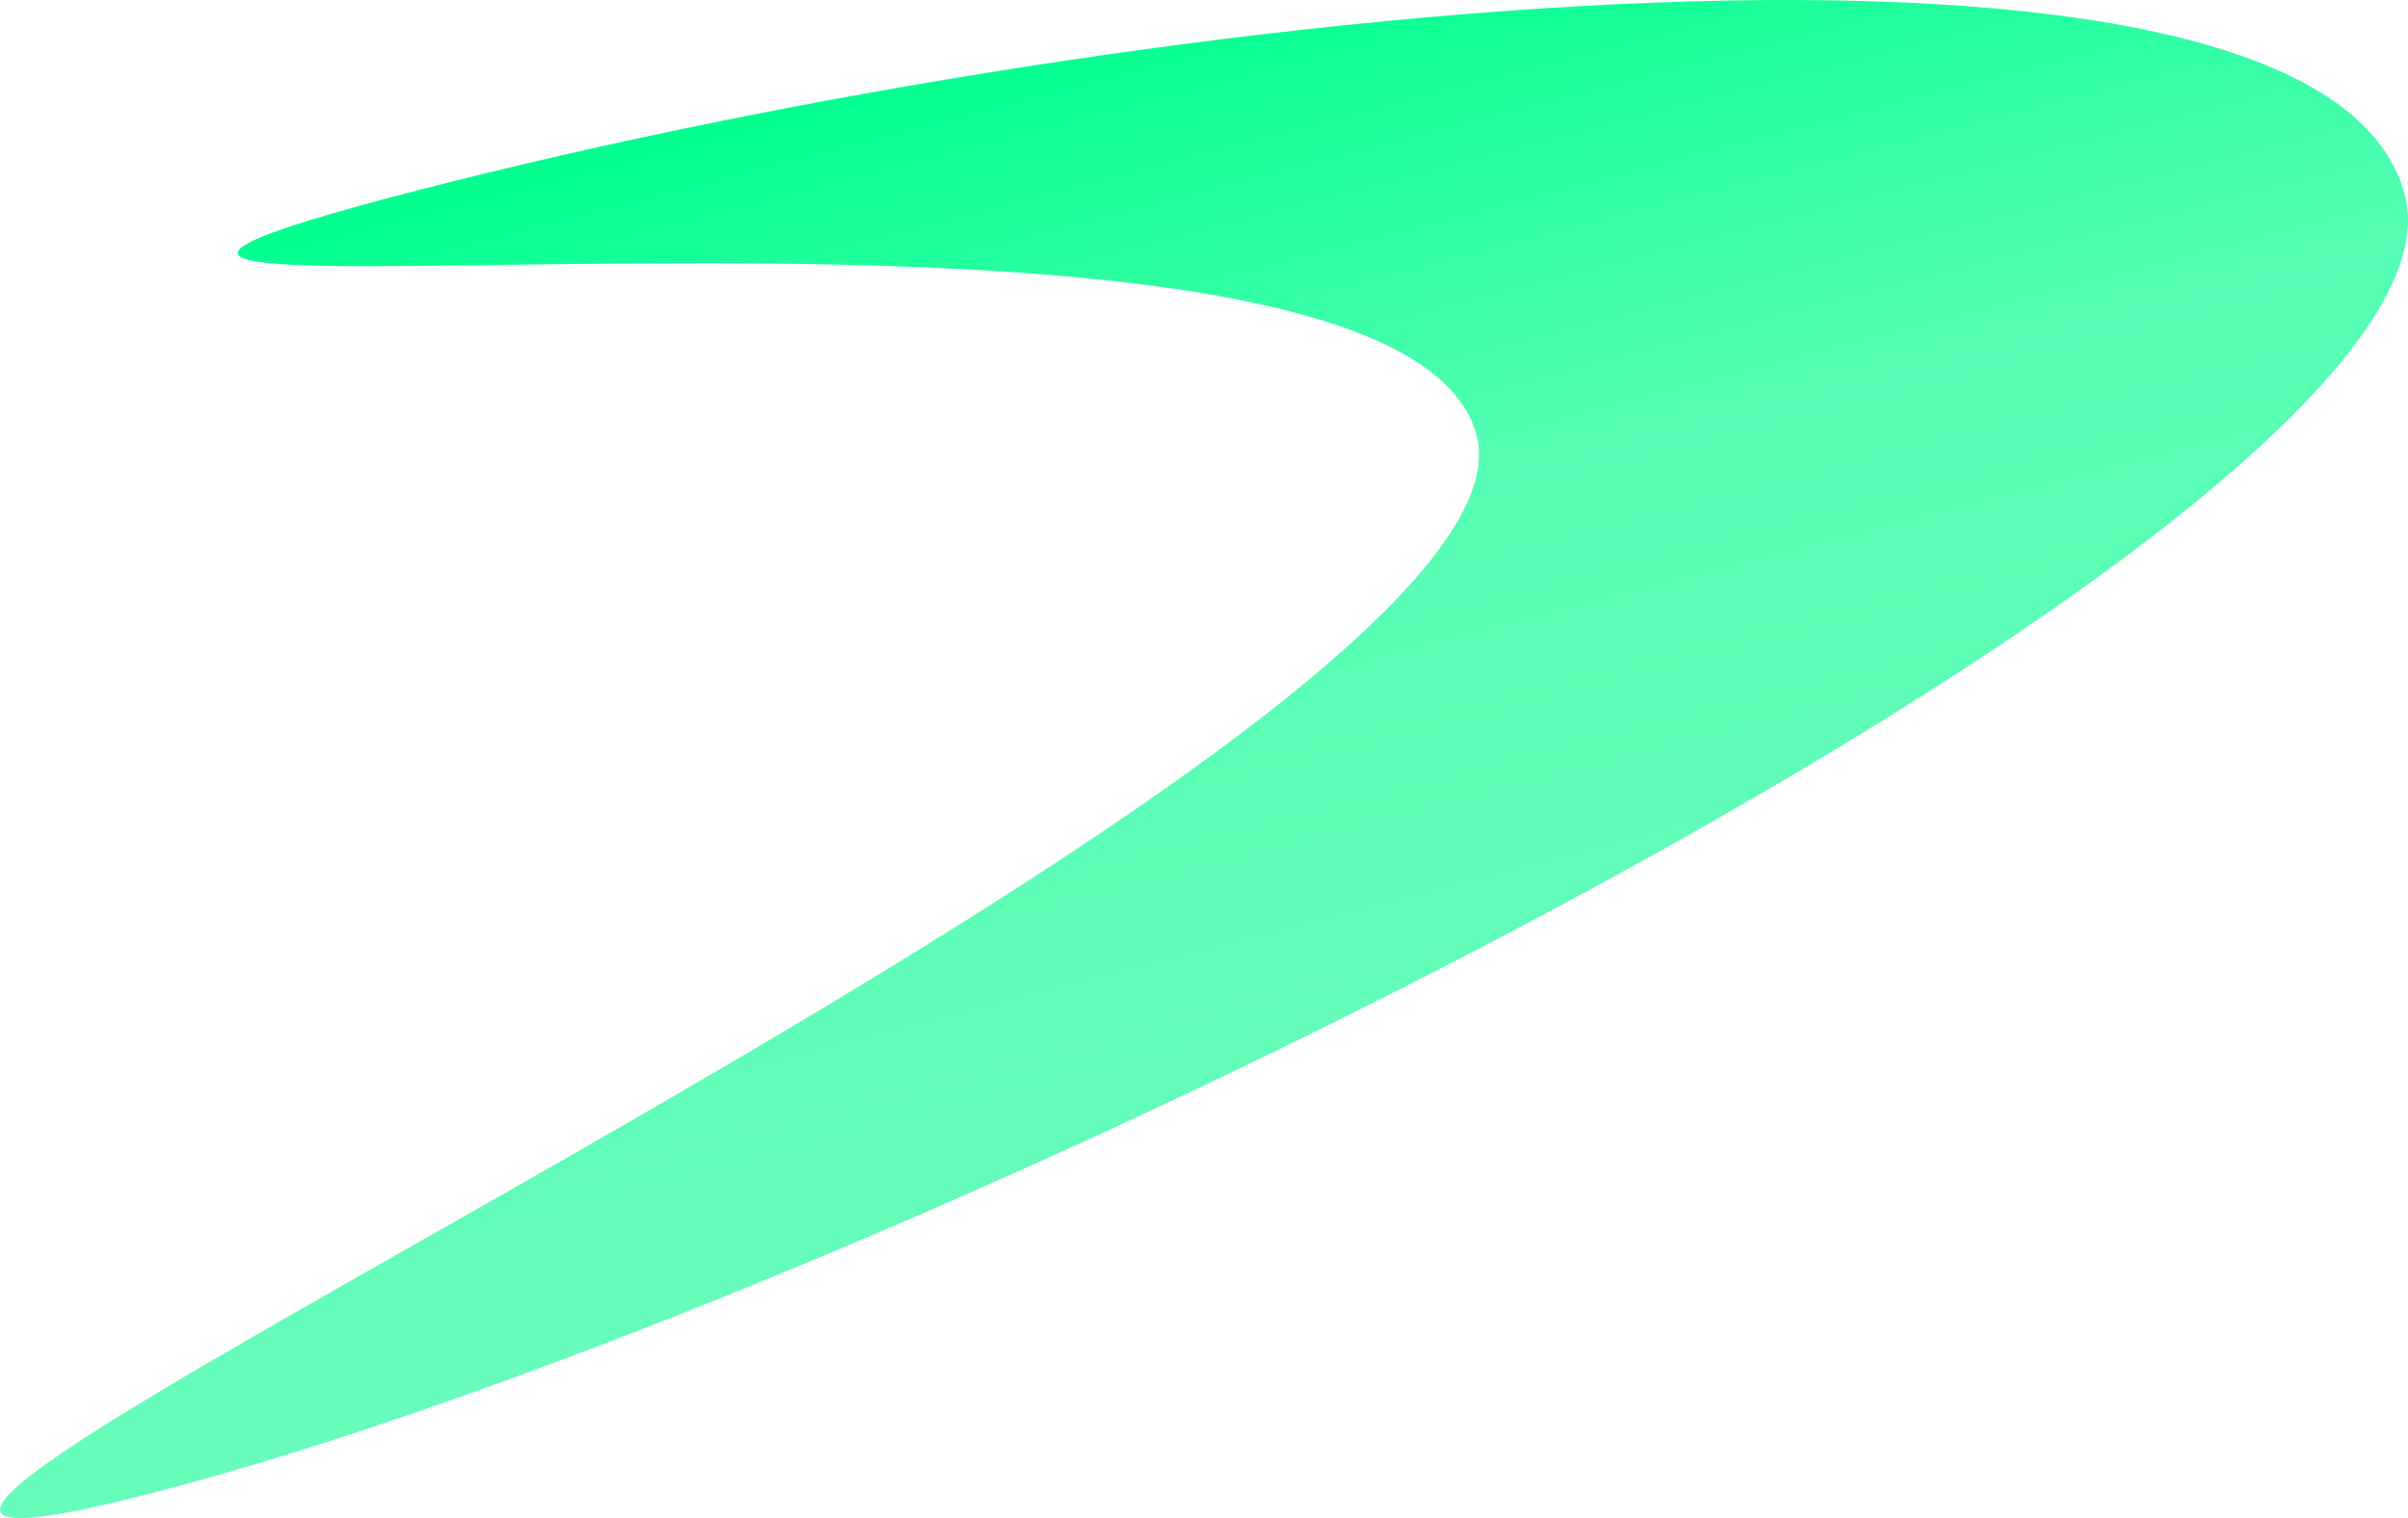
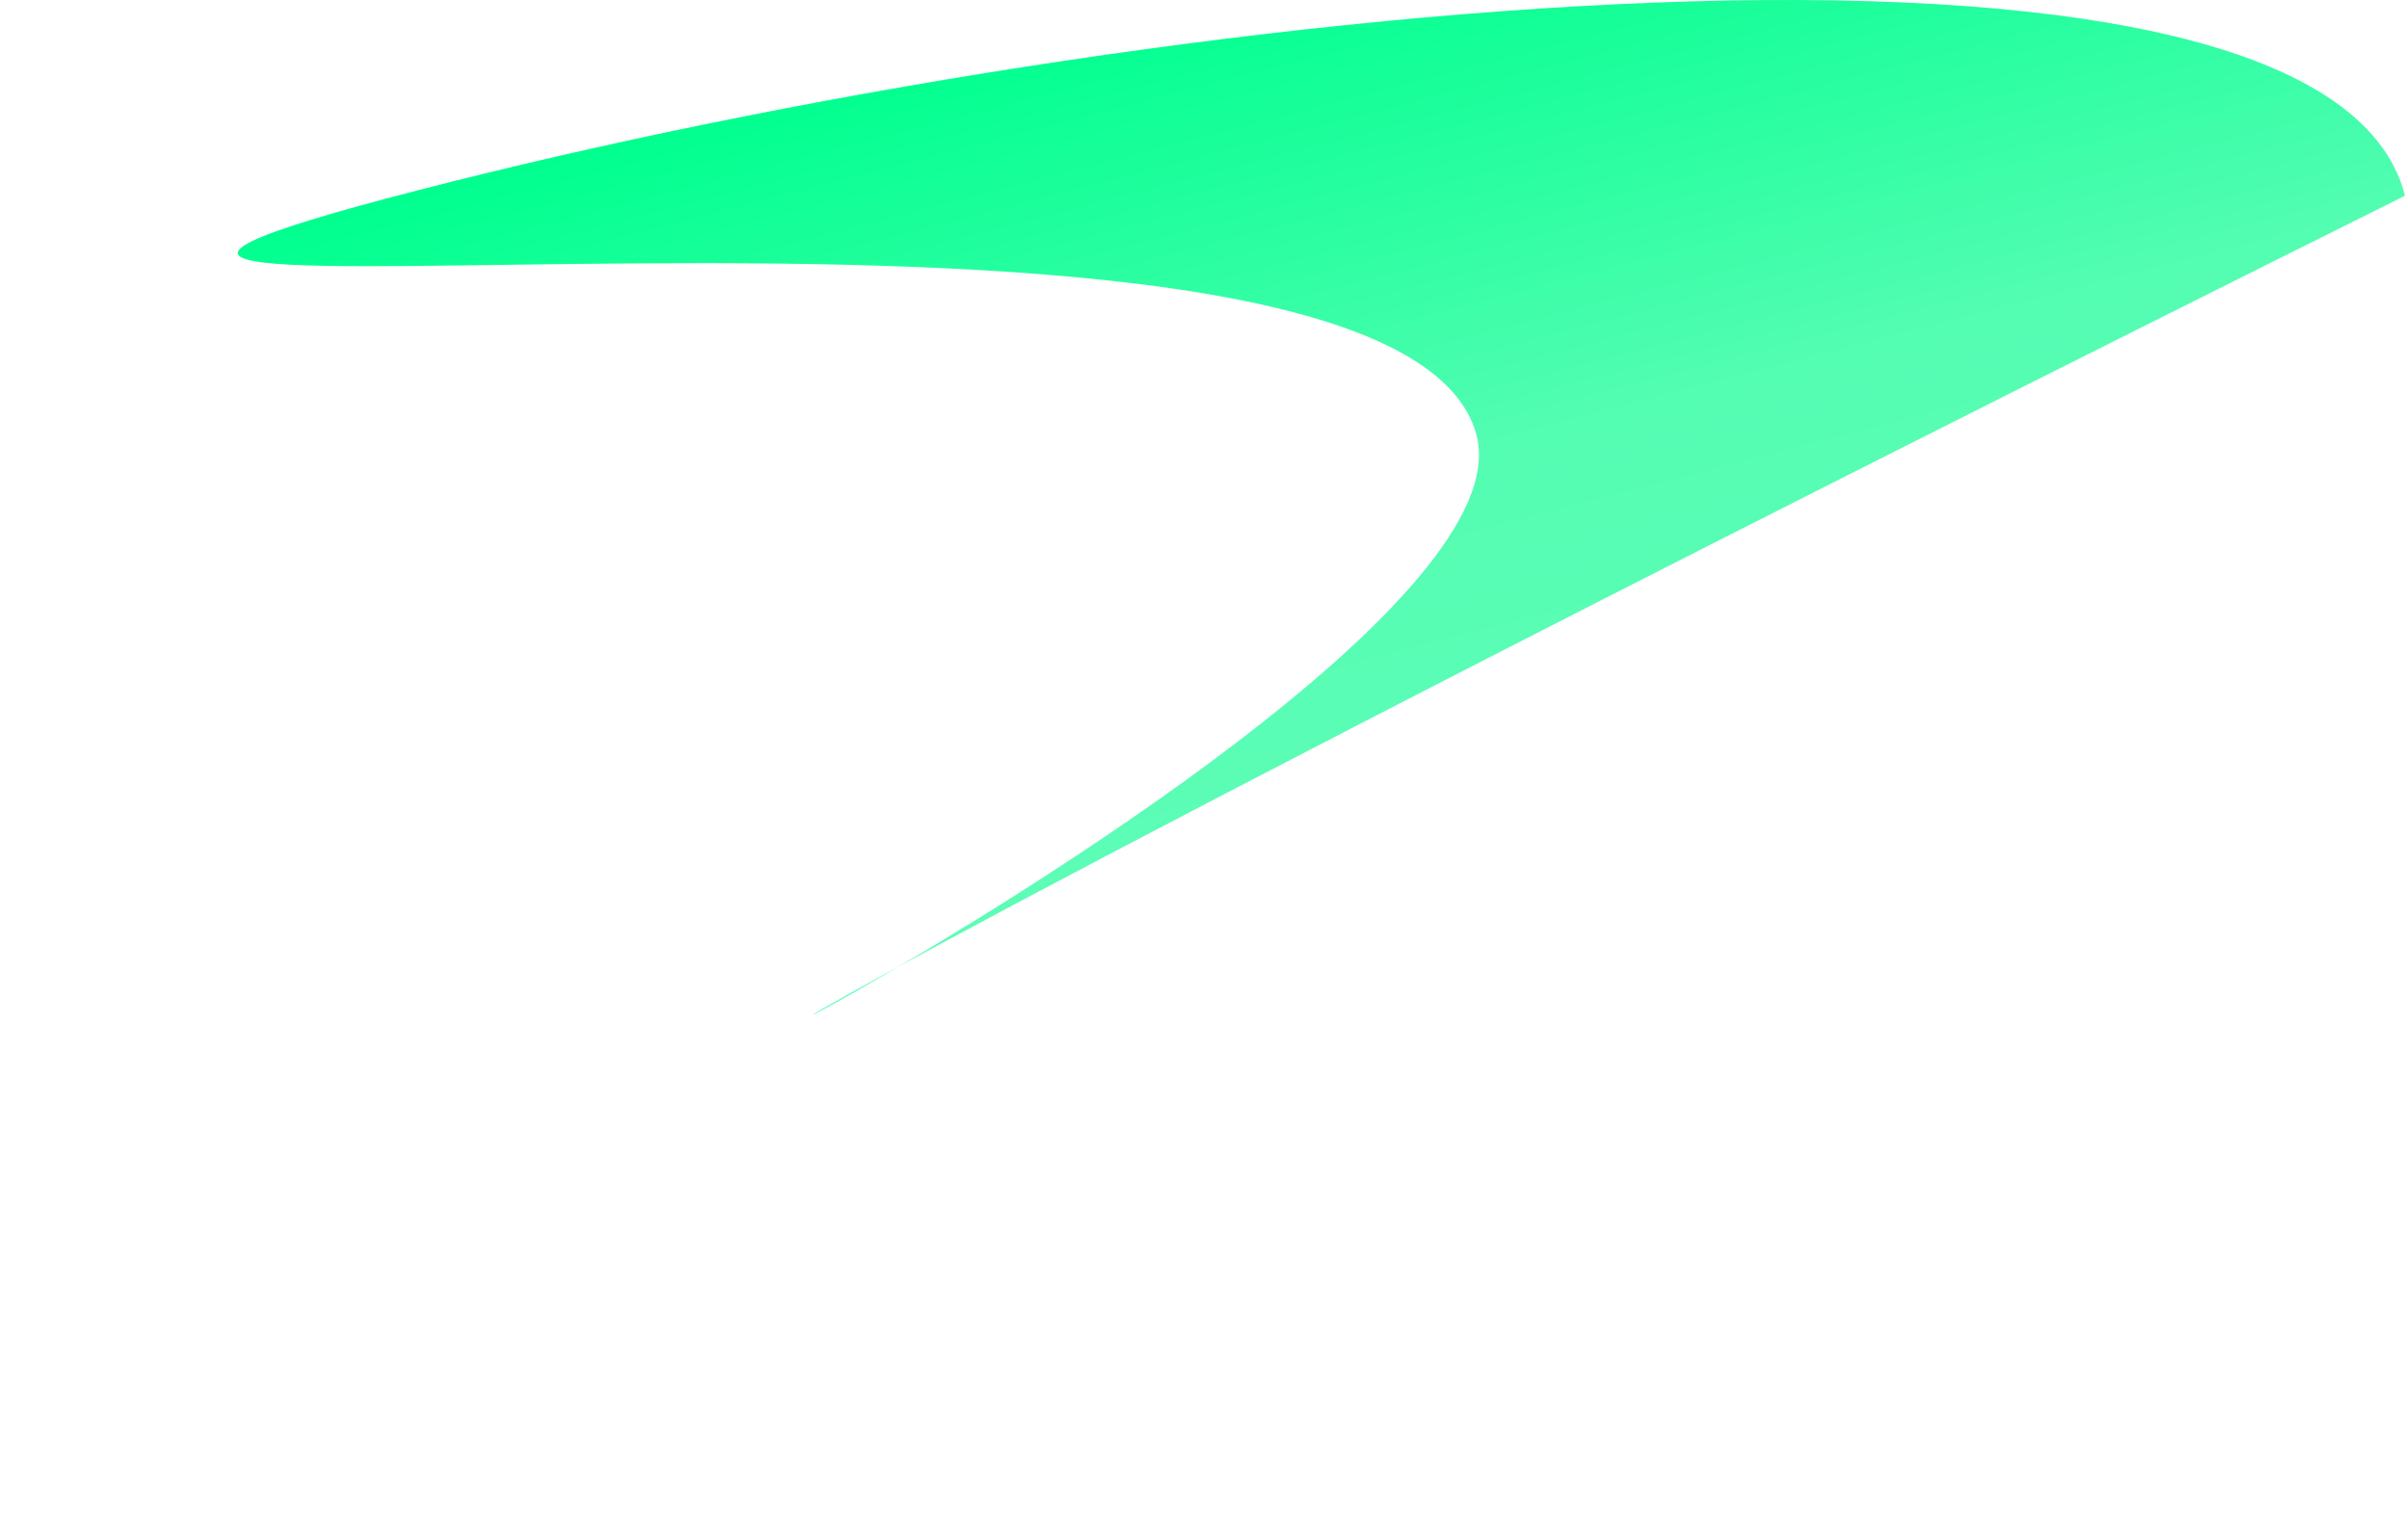
<svg xmlns="http://www.w3.org/2000/svg" width="138" height="87" viewBox="0 0 138 87" fill="none">
-   <path d="M137.829 11.216C142.501 29.539 50.425 74.814 8.688 85.574C-33.049 96.333 89.401 43.281 84.622 24.958C79.843 6.635 -17.756 21.656 23.981 10.896C65.718 0.137 133.156 -7.107 137.829 11.216Z" fill="url(#paint0_linear_32_26)" />
+   <path d="M137.829 11.216C-33.049 96.333 89.401 43.281 84.622 24.958C79.843 6.635 -17.756 21.656 23.981 10.896C65.718 0.137 133.156 -7.107 137.829 11.216Z" fill="url(#paint0_linear_32_26)" />
  <defs>
    <linearGradient id="paint0_linear_32_26" x1="56.925" y1="2.363" x2="74.101" y2="68.62" gradientUnits="userSpaceOnUse">
      <stop stop-color="#00FF8F" />
      <stop offset="0.43" stop-color="#53FDB2" />
      <stop offset="1" stop-color="#68FCBB" />
    </linearGradient>
  </defs>
</svg>